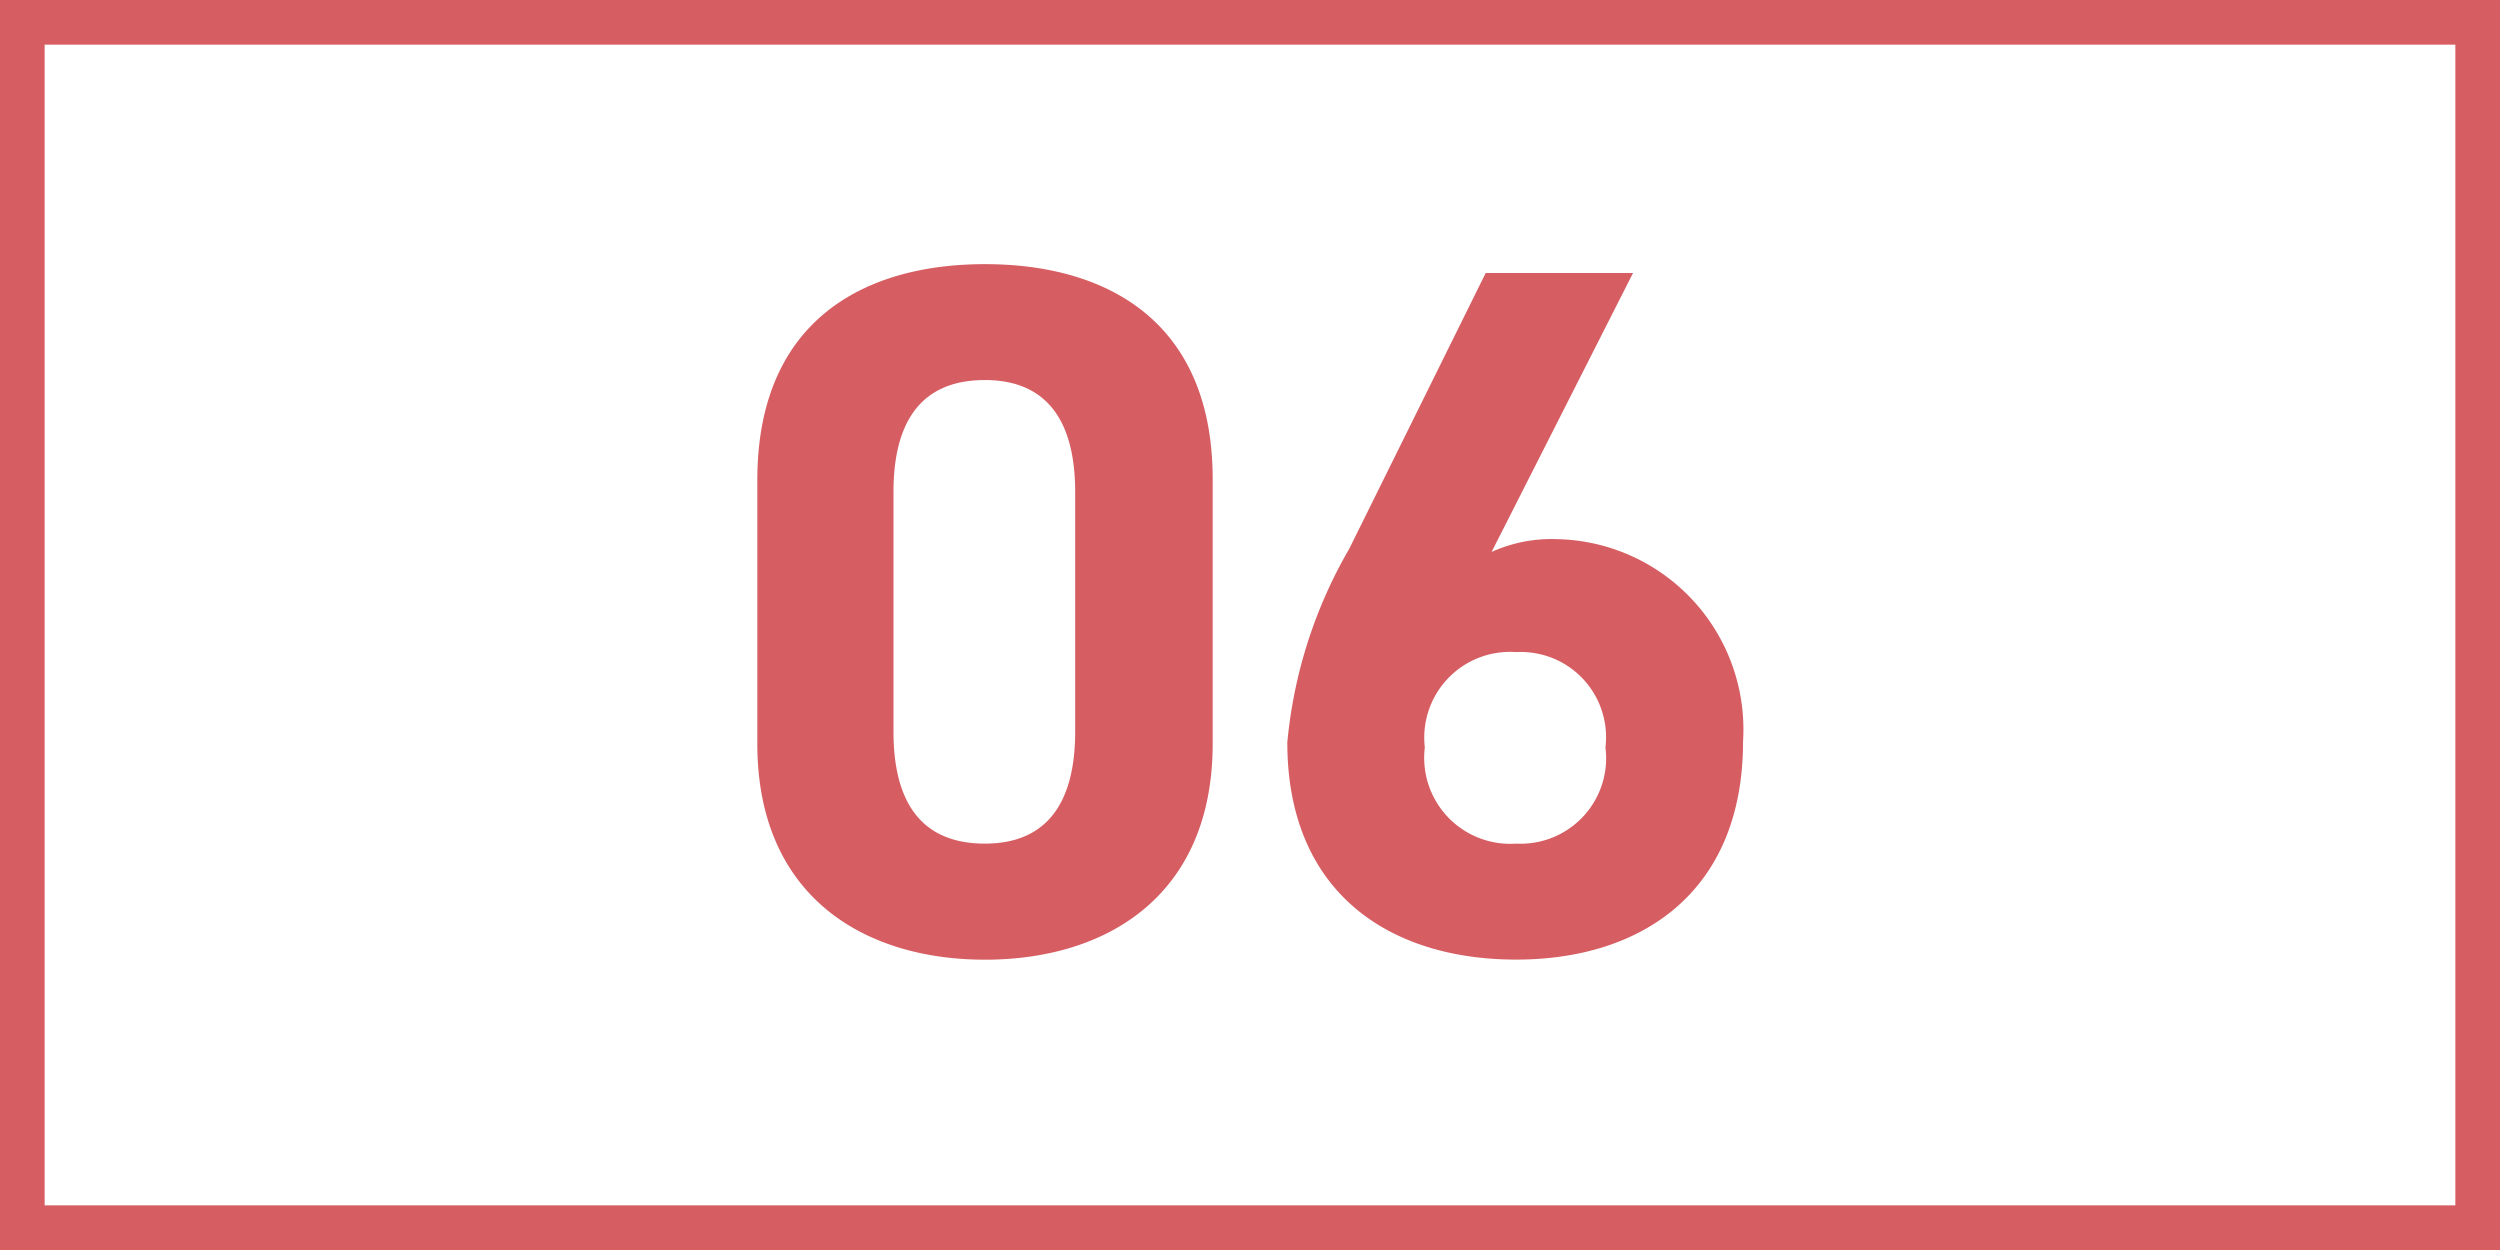
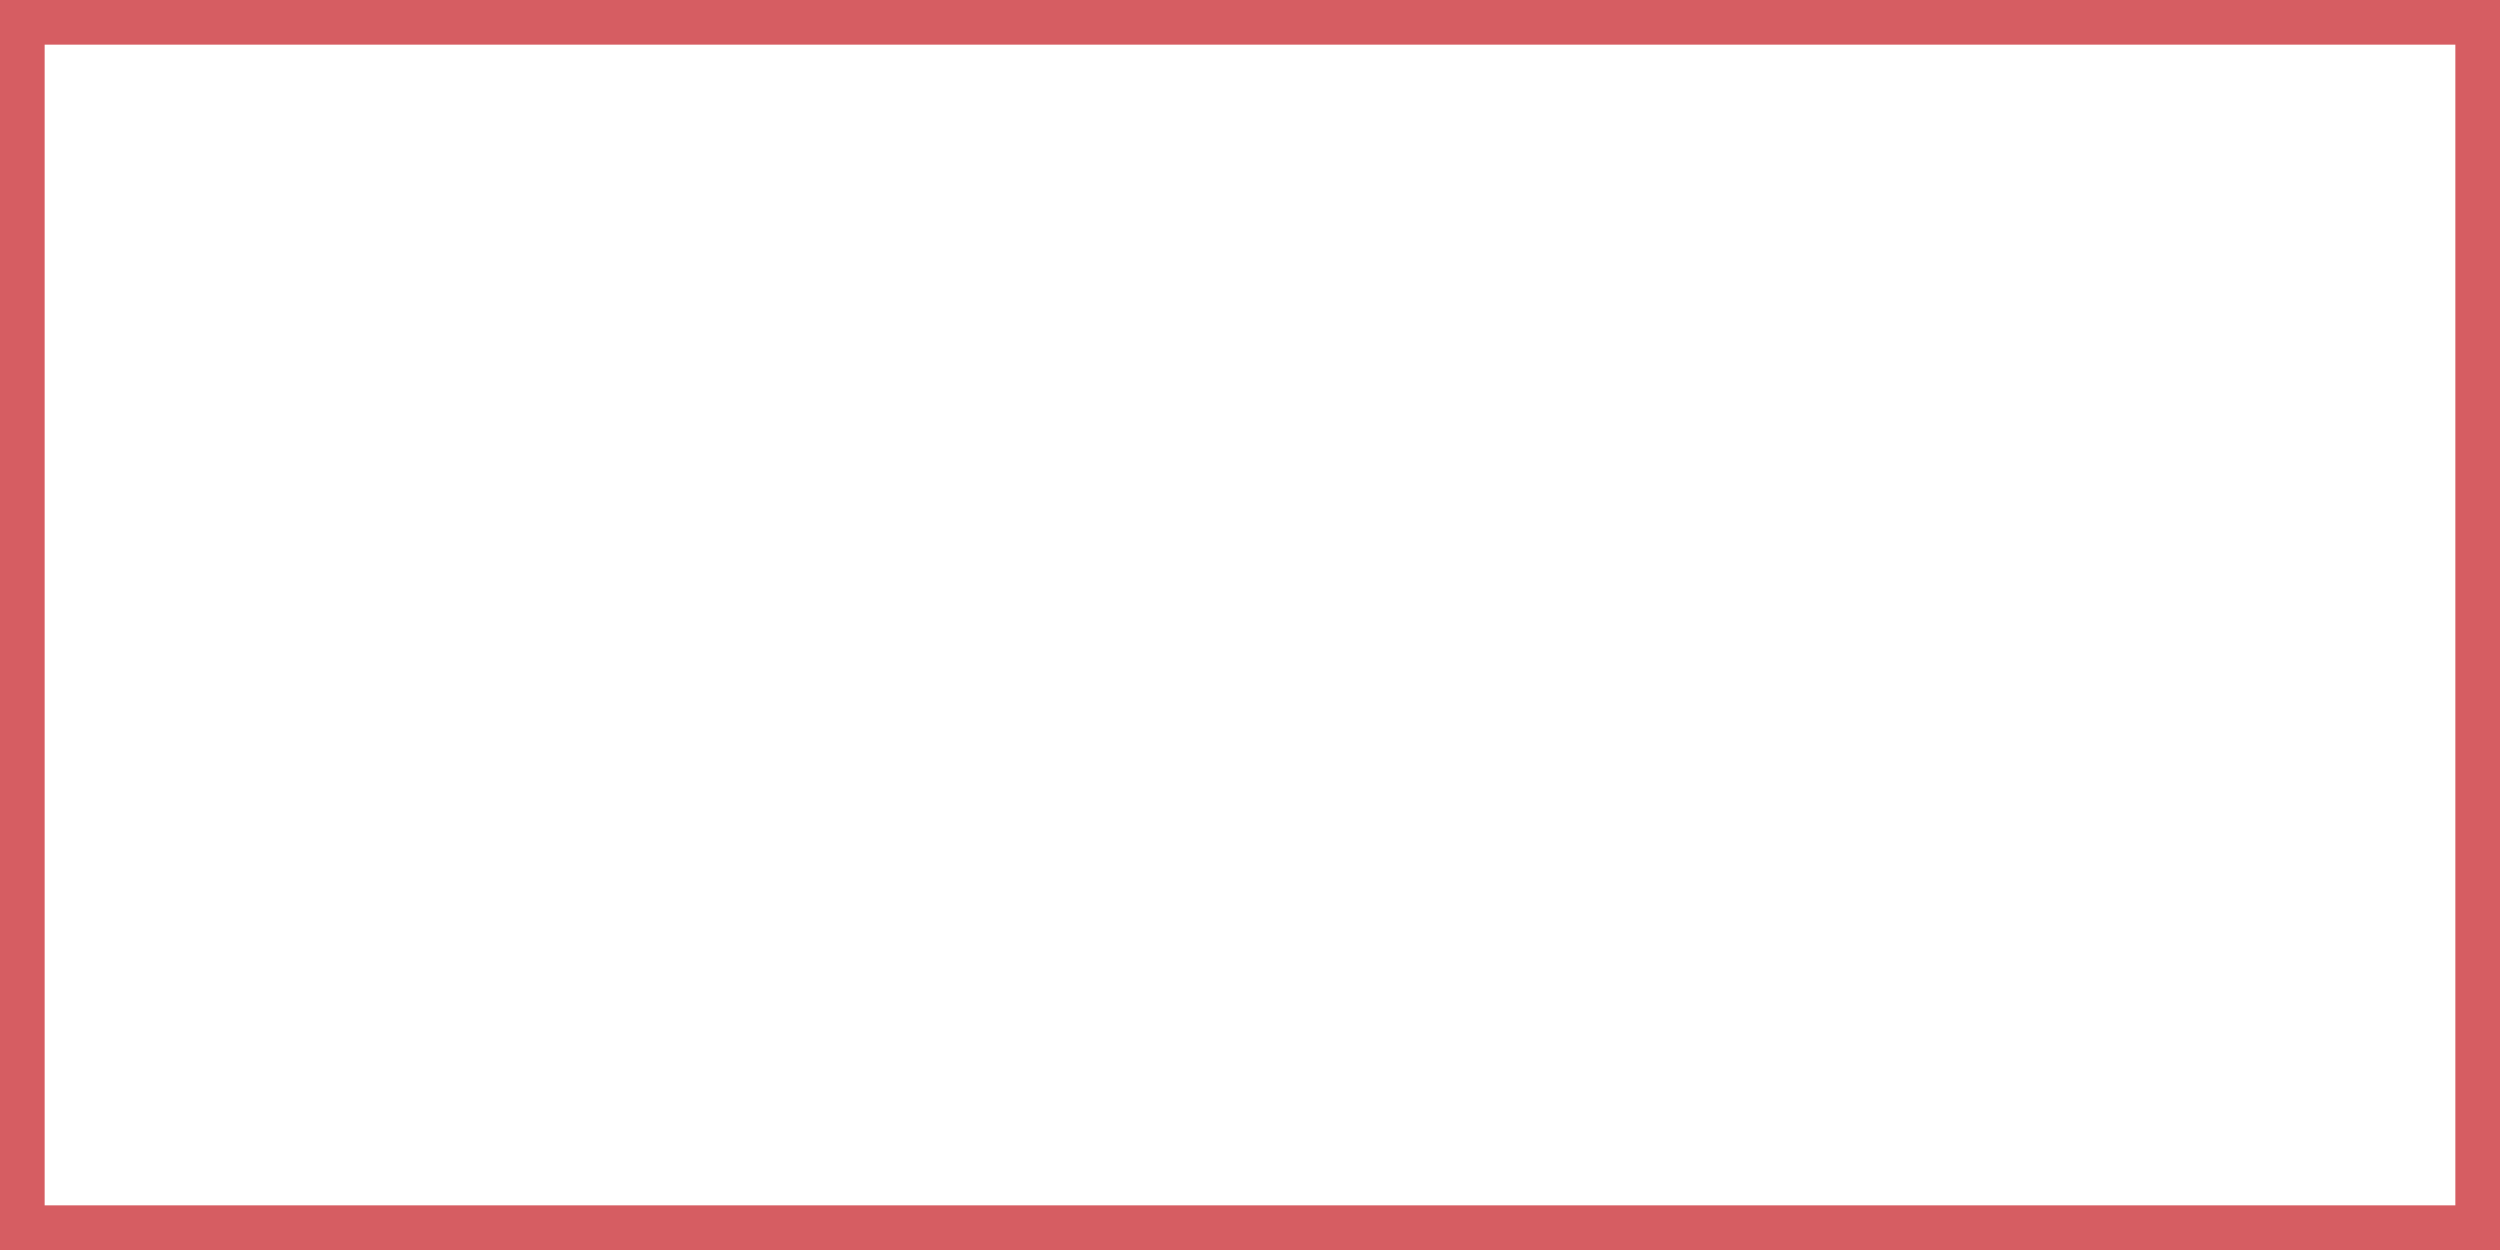
<svg xmlns="http://www.w3.org/2000/svg" width="56" height="28" viewBox="0 0 56 28">
  <g transform="translate(13676 21173)">
-     <rect width="56" height="28" transform="translate(-13676 -21173)" fill="#fff" />
    <path d="M1,1V27H55V1H1M0,0H56V28H0Z" transform="translate(-13676 -21173)" fill="#d65d62" />
-     <path d="M-.836-10.56c0-3.542-2.376-4.818-5.1-4.818s-5.1,1.276-5.1,4.84v5.9c0,3.41,2.376,4.84,5.1,4.84s5.1-1.43,5.1-4.84Zm-3.08.286v5.368c0,1.628-.66,2.508-2.024,2.508-1.386,0-2.046-.88-2.046-2.508v-5.368c0-1.628.66-2.508,2.046-2.508C-4.576-12.782-3.916-11.9-3.916-10.274ZM8.58-15.18H5.28L2.222-9A10.571,10.571,0,0,0,.836-4.664C.836-1.3,3.124.2,5.962.2c2.816,0,5.082-1.518,5.082-4.884A4.264,4.264,0,0,0,6.886-9.218a3.271,3.271,0,0,0-1.474.286ZM3.916-4.554A1.92,1.92,0,0,1,5.962-6.688a1.909,1.909,0,0,1,2,2.134,1.916,1.916,0,0,1-2,2.156A1.927,1.927,0,0,1,3.916-4.554Z" transform="translate(-13648 -21151.705)" fill="#d65d62" />
  </g>
</svg>